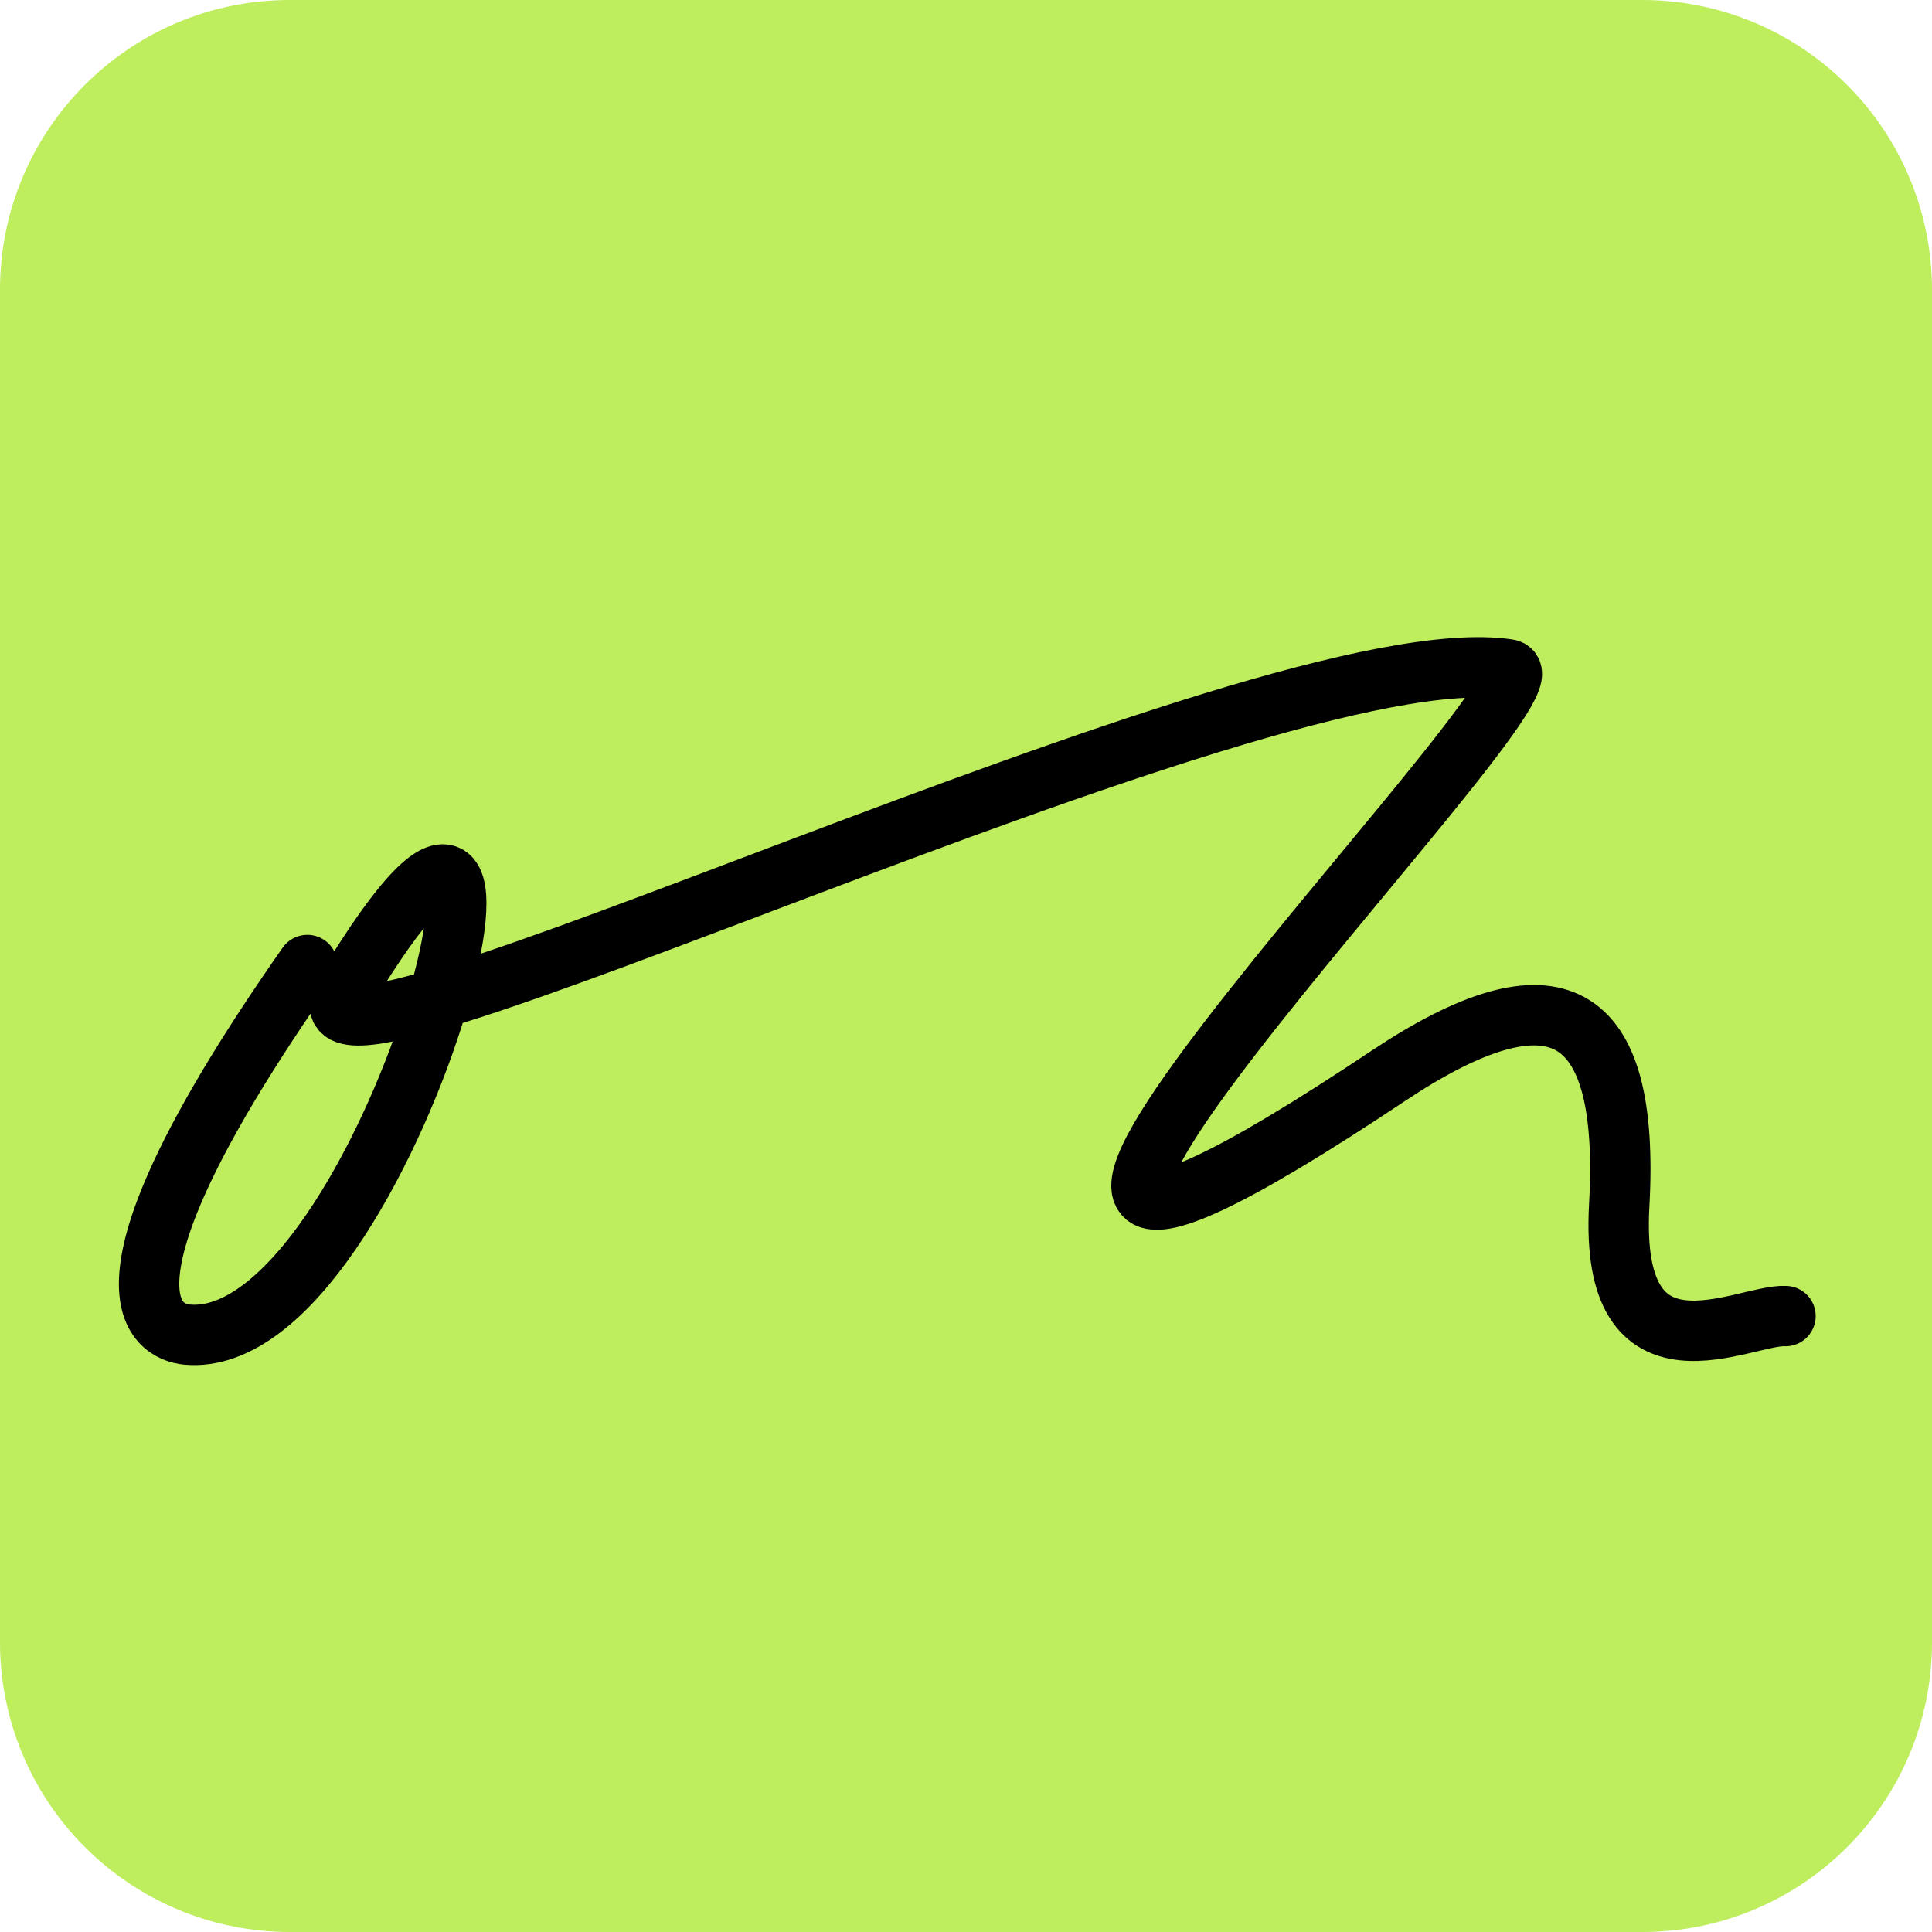
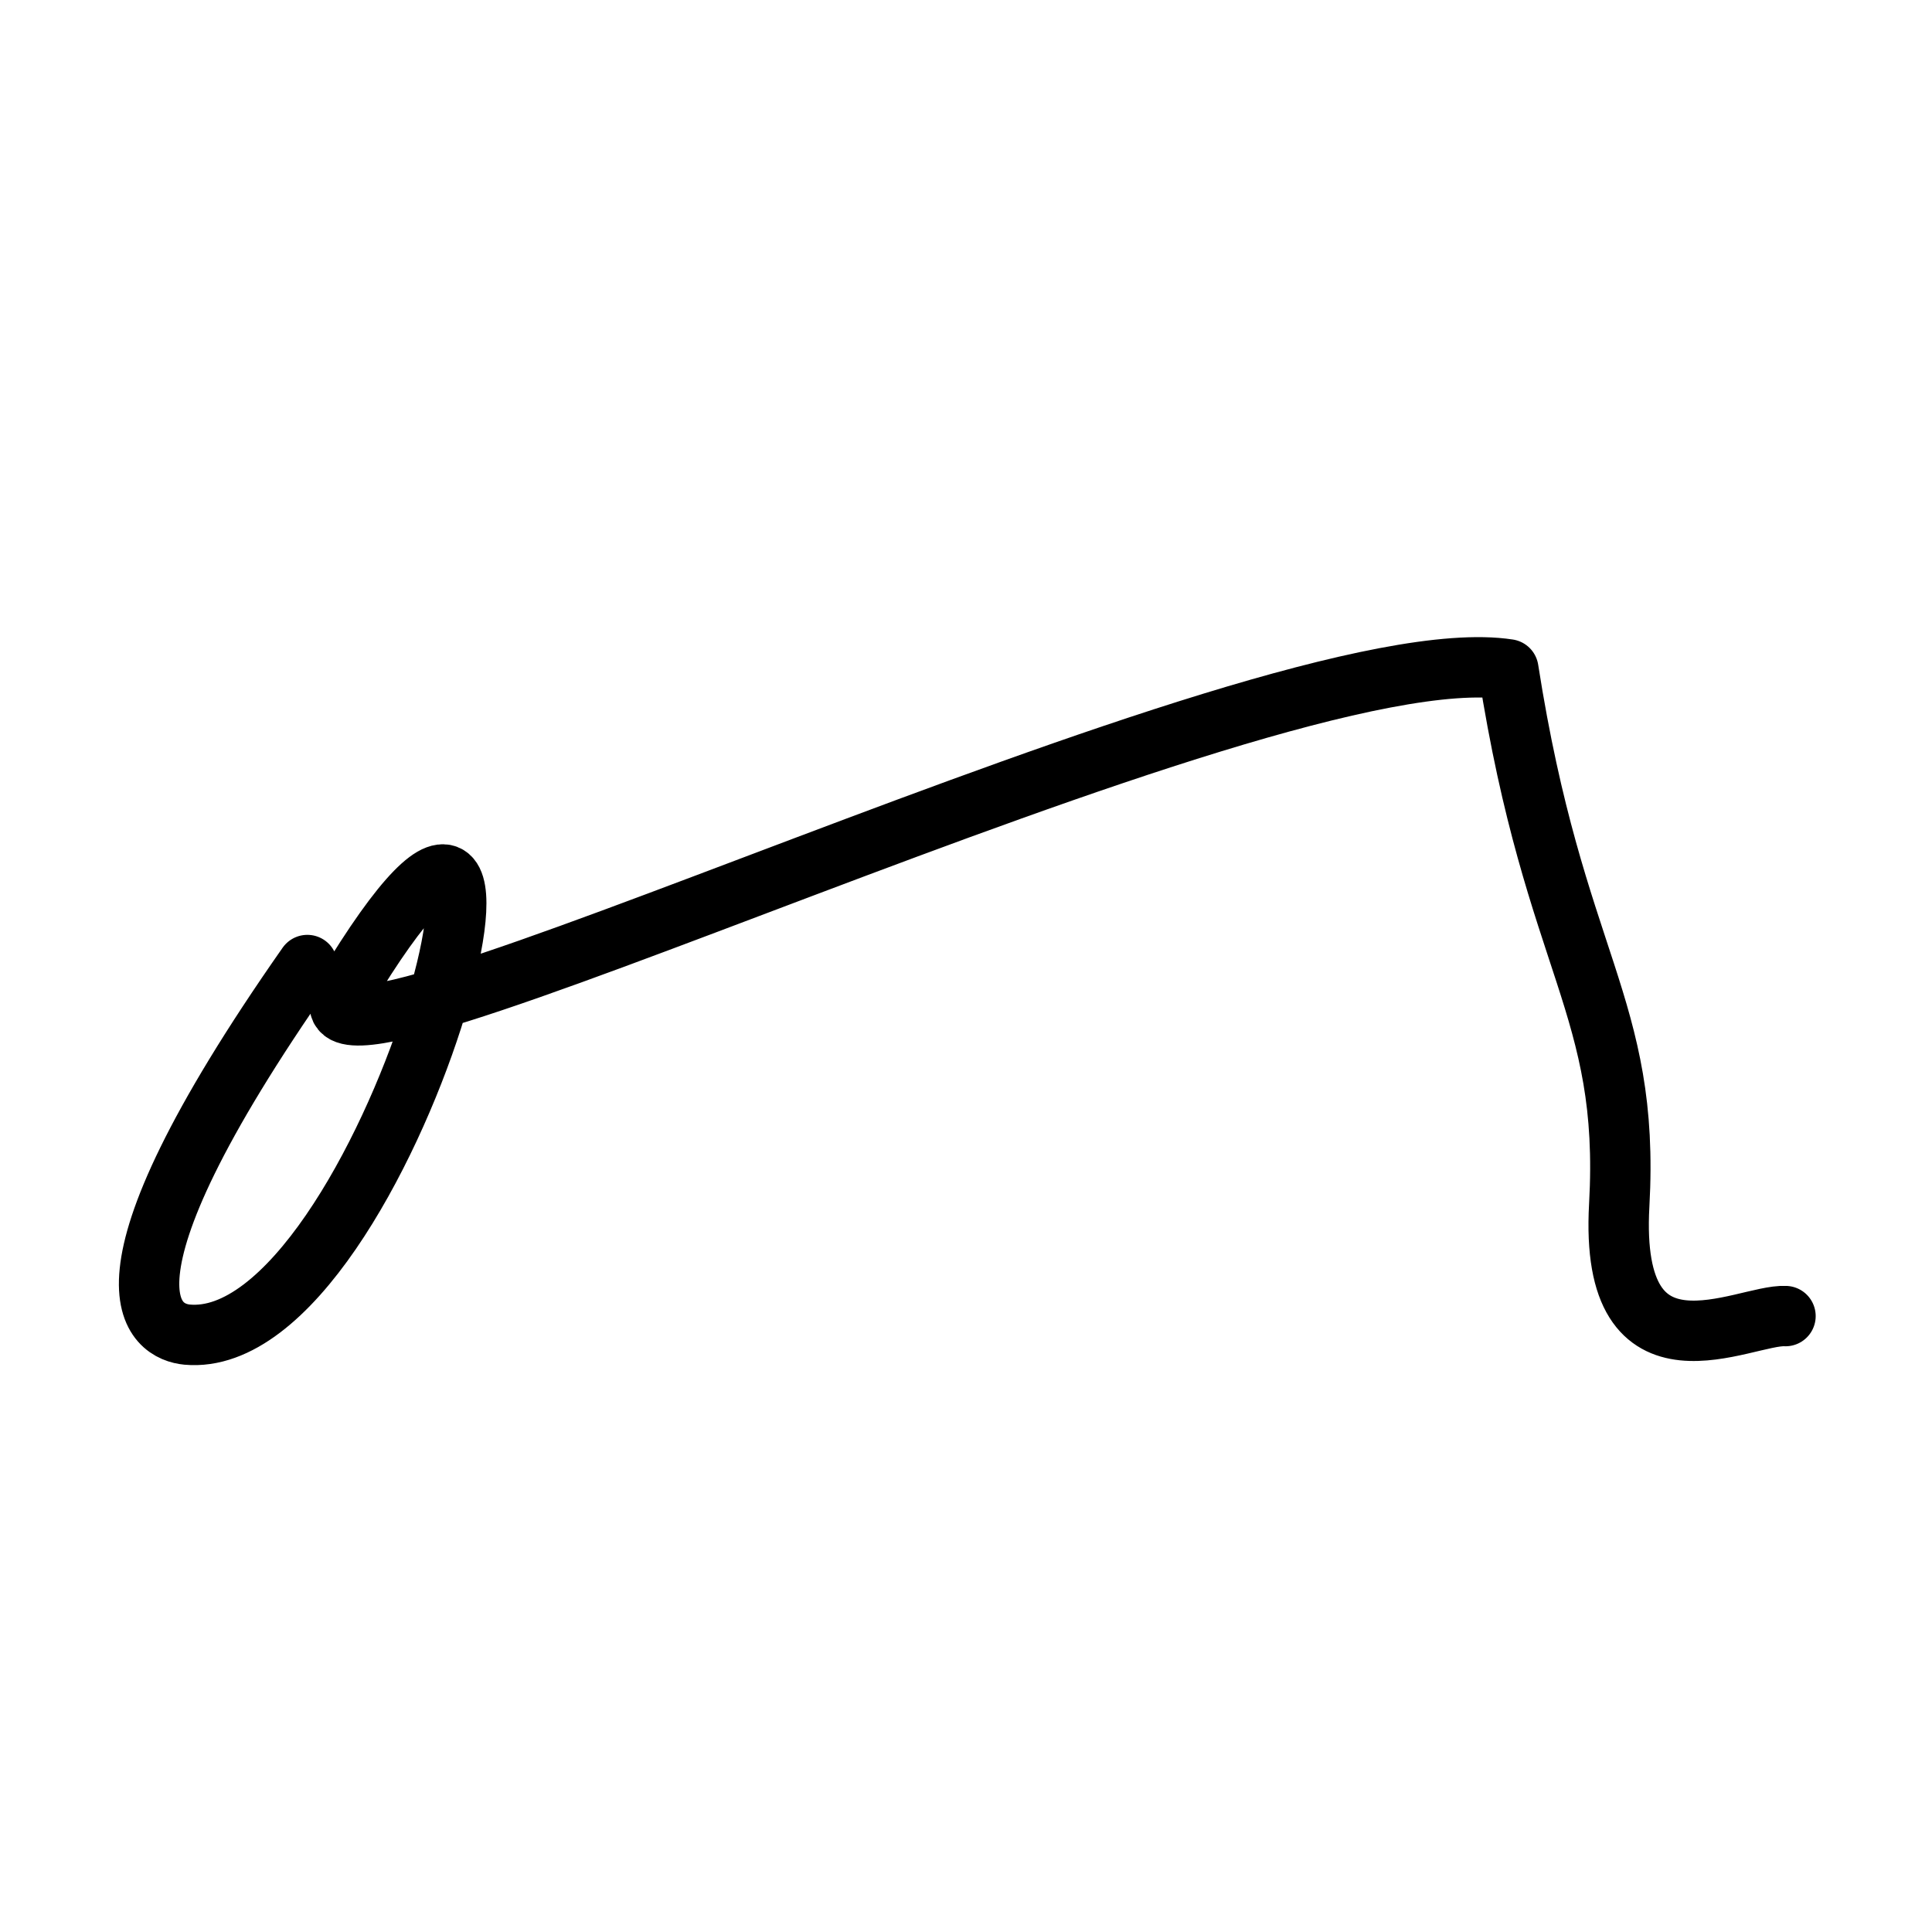
<svg xmlns="http://www.w3.org/2000/svg" width="100" zoomAndPan="magnify" viewBox="0 0 75 75" height="100" preserveAspectRatio="xMidYMid meet" version="1.0">
  <defs>
    <clipPath id="9034d88c89">
-       <path d="M 11.25 0 L 63.75 0 C 66.734 0 69.594 1.184 71.703 3.297 C 73.816 5.406 75 8.266 75 11.25 L 75 63.75 C 75 69.965 69.965 75 63.75 75 L 11.25 75 C 8.266 75 5.406 73.816 3.297 71.703 C 1.184 69.594 0 66.734 0 63.75 L 0 11.25 C 0 5.035 5.035 0 11.25 0 Z M 11.25 0 " clip-rule="nonzero" />
-     </clipPath>
+       </clipPath>
  </defs>
  <g clip-path="url(#9034d88c89)">
    <rect x="-7.5" width="90" fill="#beed5d" y="-7.5" height="90" fill-opacity="1" />
  </g>
-   <path stroke-linecap="round" transform="matrix(0.383, 0, 0, 0.383, -620.805, -611.295)" fill="none" stroke-linejoin="round" d="M 1652.053 1693.884 C 1628.831 1727.057 1636.742 1731.048 1639.865 1731.344 C 1660.321 1733.201 1680.398 1655.68 1655.789 1696.691 C 1647.735 1710.113 1748.949 1660.1 1773.783 1663.917 C 1780.255 1664.907 1696.311 1748.654 1761.606 1705.122 C 1778.469 1693.884 1786.155 1697.916 1785.022 1718.228 C 1783.96 1737.284 1797.709 1729.231 1801.874 1729.466 " stroke="#000000" stroke-width="6.12" stroke-opacity="1" stroke-miterlimit="1.5" />
+   <path stroke-linecap="round" transform="matrix(0.383, 0, 0, 0.383, -620.805, -611.295)" fill="none" stroke-linejoin="round" d="M 1652.053 1693.884 C 1628.831 1727.057 1636.742 1731.048 1639.865 1731.344 C 1660.321 1733.201 1680.398 1655.68 1655.789 1696.691 C 1647.735 1710.113 1748.949 1660.1 1773.783 1663.917 C 1778.469 1693.884 1786.155 1697.916 1785.022 1718.228 C 1783.96 1737.284 1797.709 1729.231 1801.874 1729.466 " stroke="#000000" stroke-width="6.12" stroke-opacity="1" stroke-miterlimit="1.5" />
</svg>